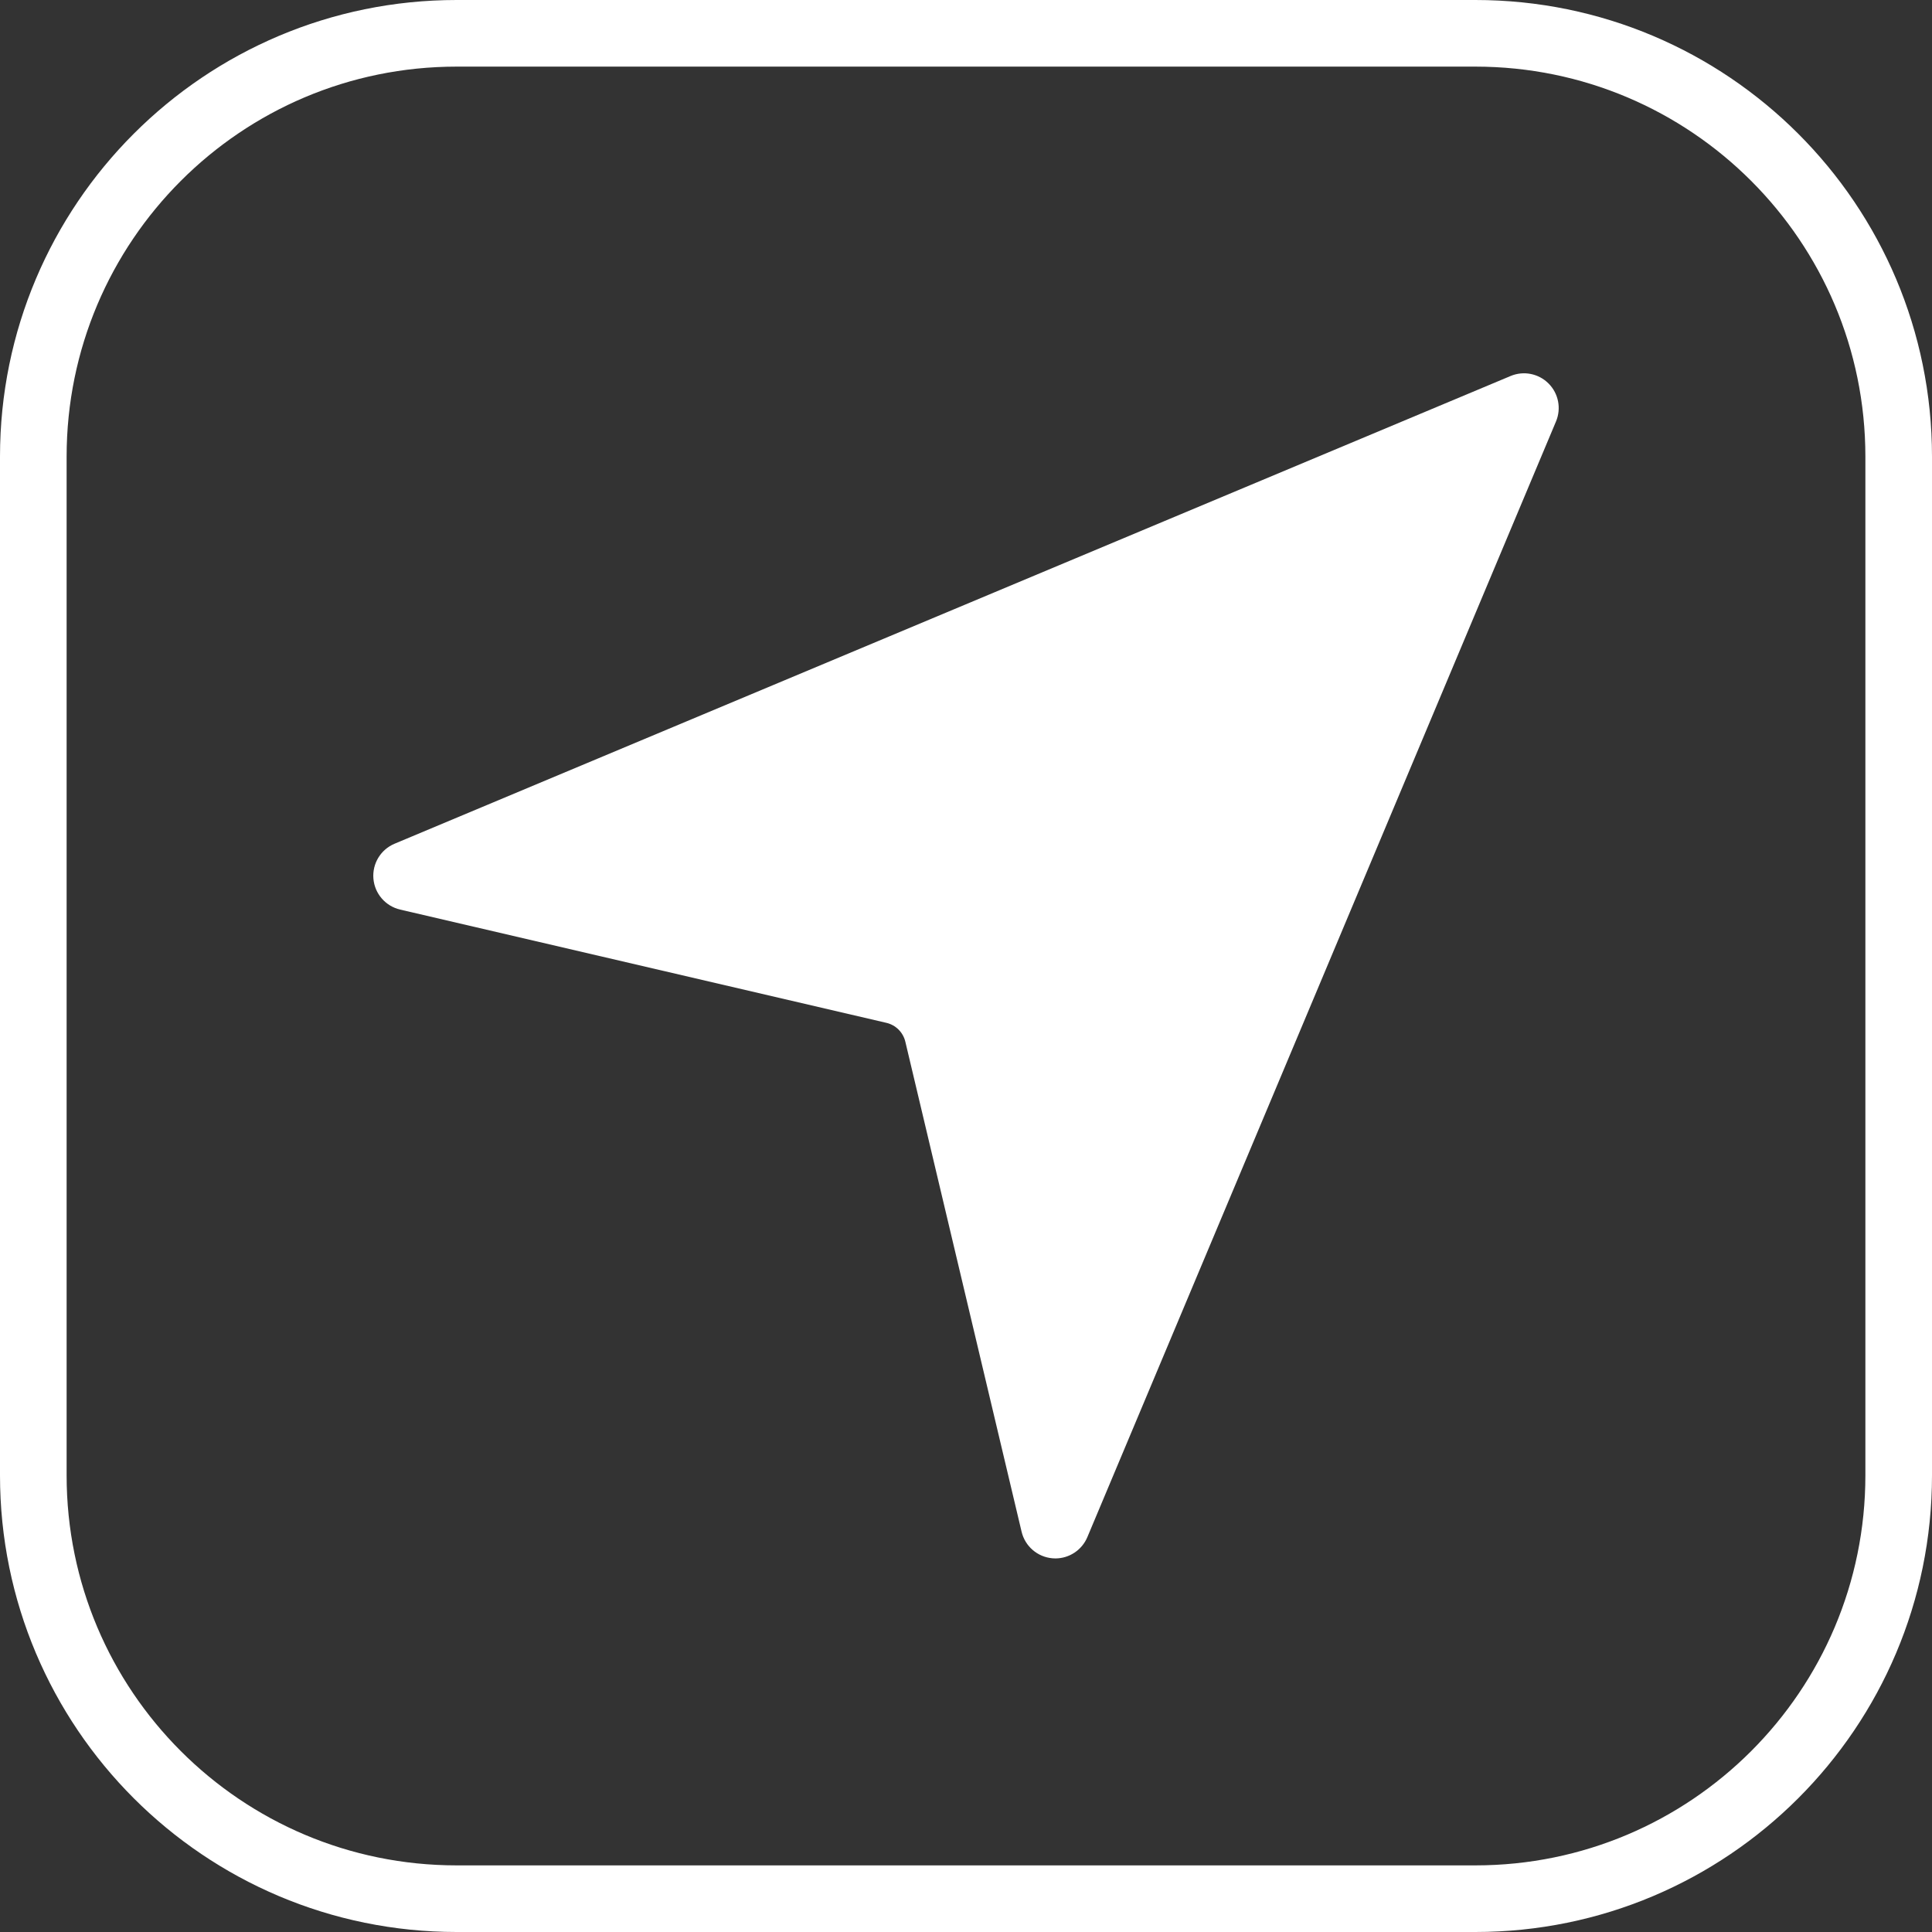
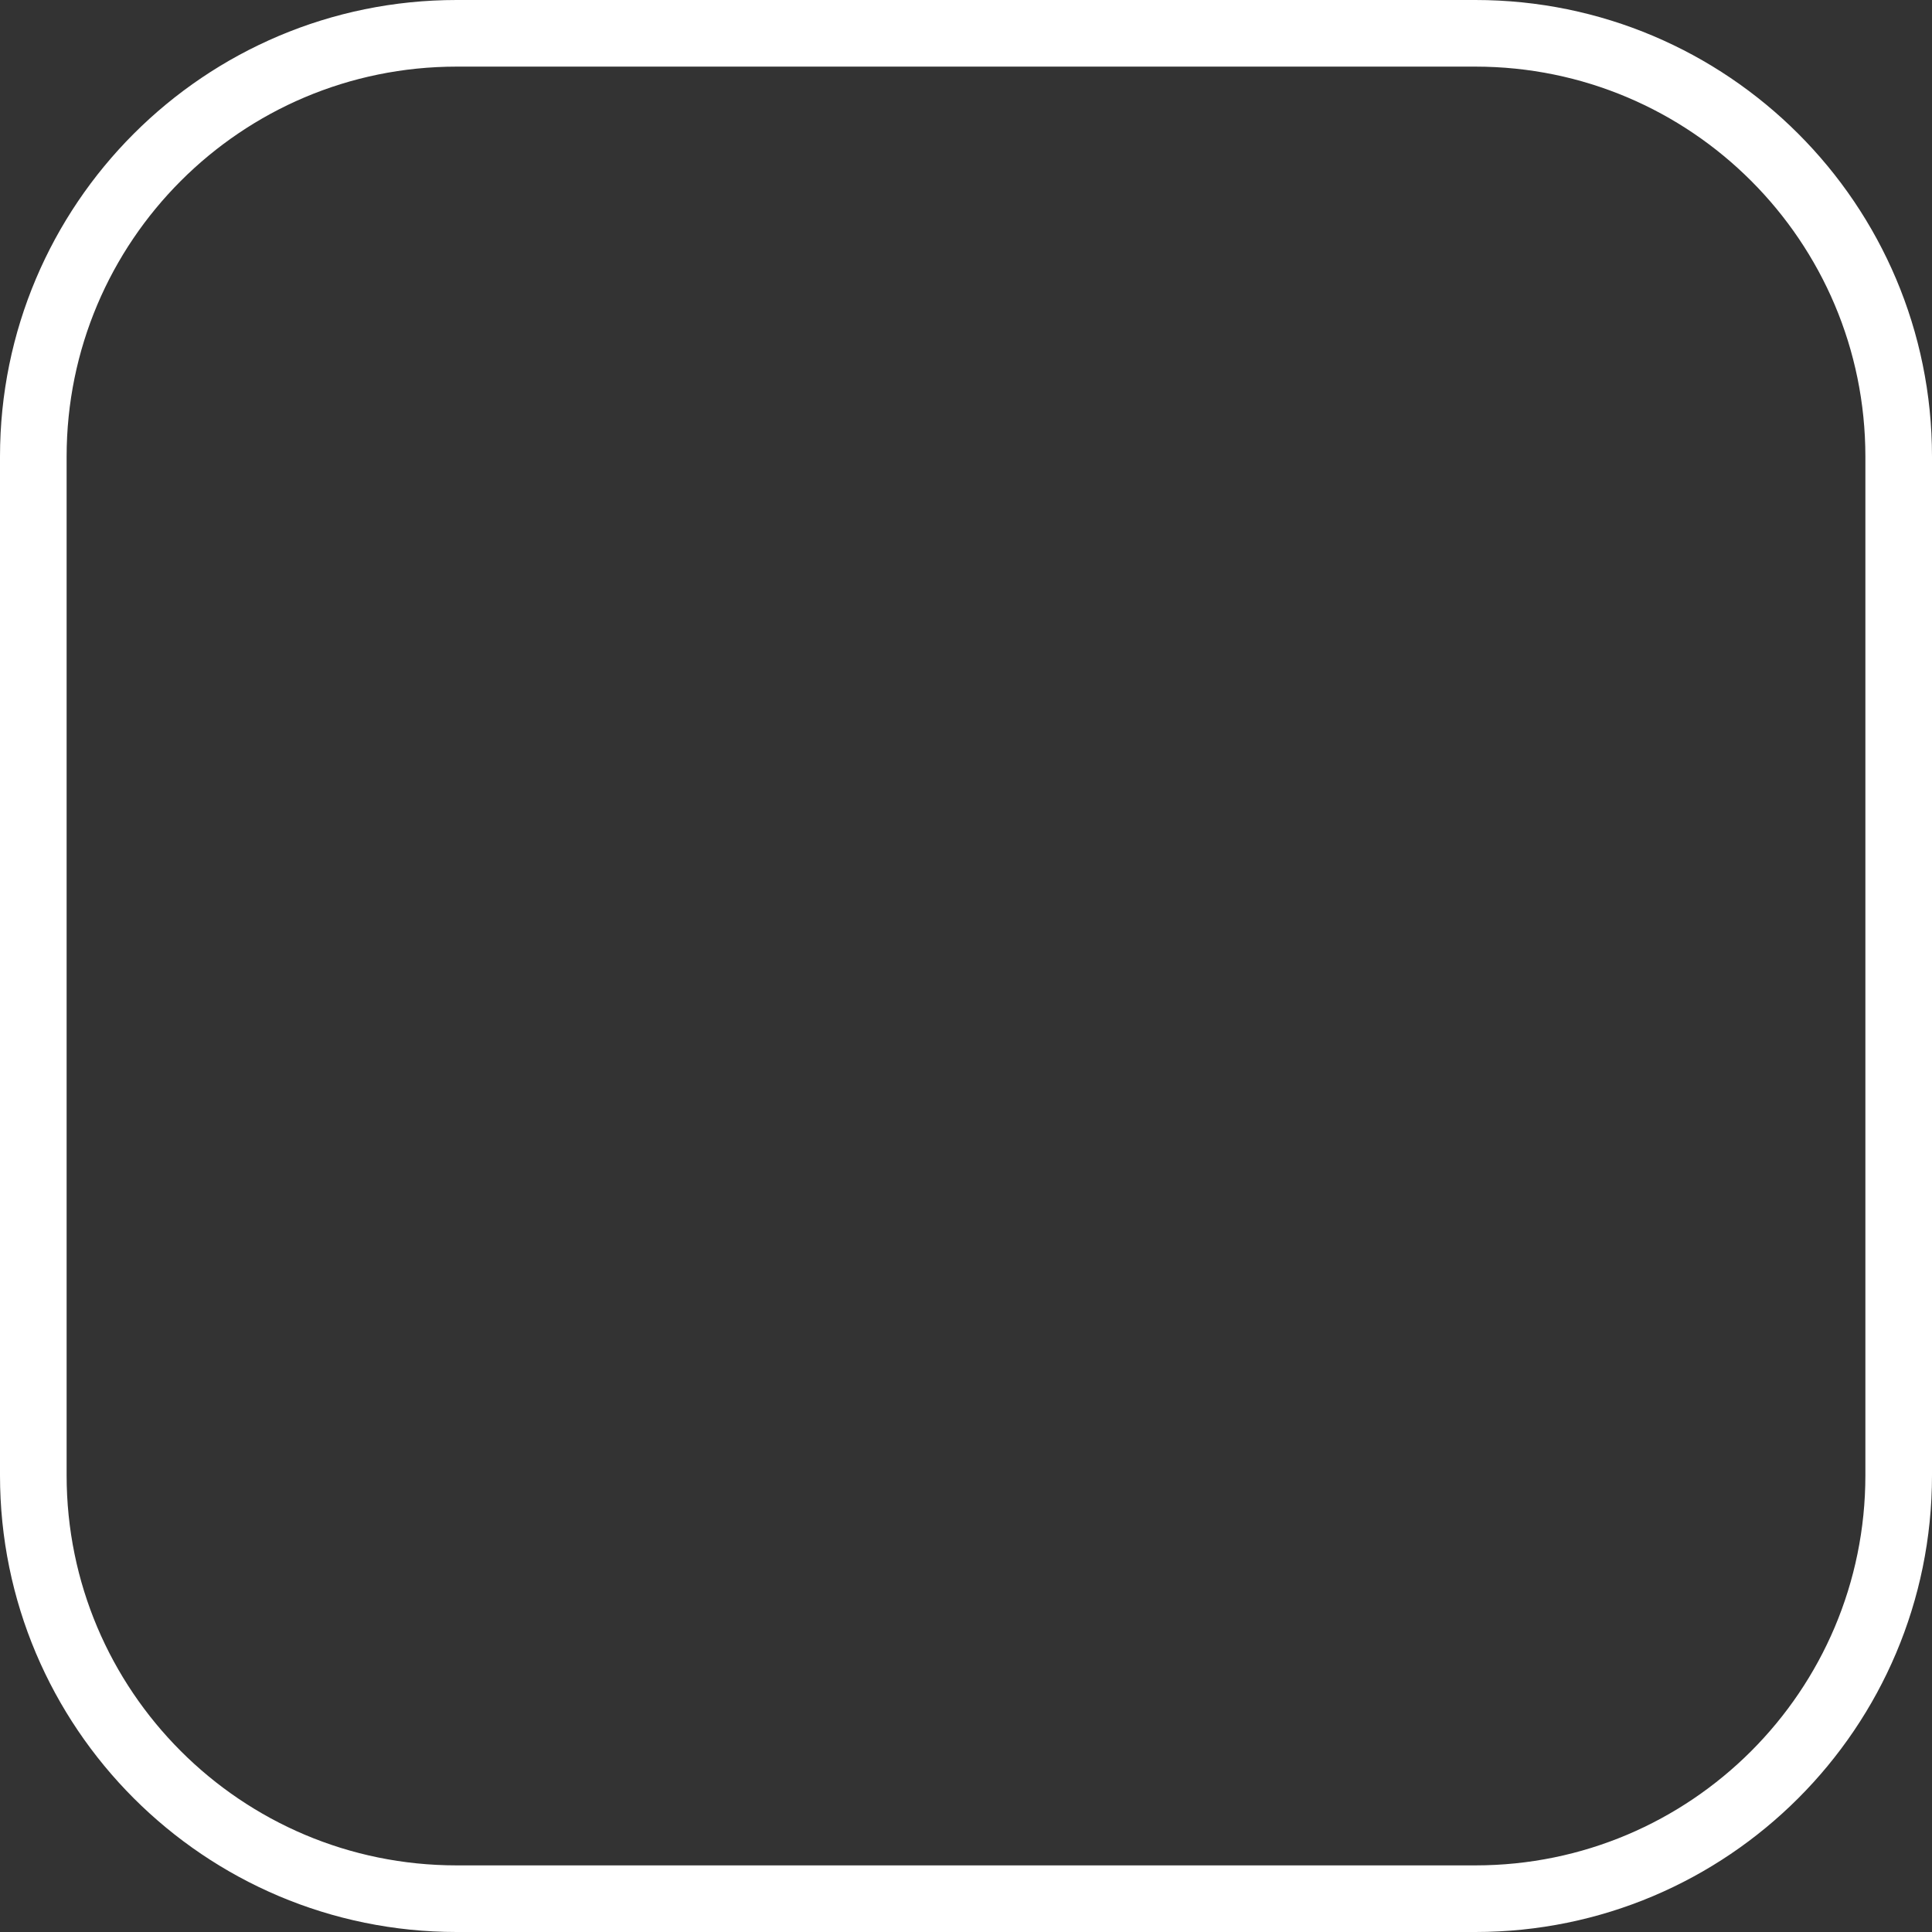
<svg xmlns="http://www.w3.org/2000/svg" width="58" height="58" viewBox="0 0 58 58" fill="none">
  <rect x="0" y="0" width="58" height="58" fill="#333333" stroke="none" />
-   <path d="M46.489 11.513C46.19 11.213 45.739 11.124 45.349 11.288L11.846 25.329C11.429 25.503 11.172 25.927 11.21 26.378C11.248 26.828 11.572 27.203 12.012 27.306L26.609 30.706C26.891 30.771 27.112 30.991 27.179 31.273L30.669 45.983C30.773 46.422 31.148 46.744 31.597 46.781C31.626 46.783 31.654 46.785 31.683 46.785C32.099 46.785 32.479 46.535 32.643 46.146L46.712 12.653C46.876 12.263 46.788 11.812 46.489 11.513Z" fill="white" />
  <path d="M1 13.709C1 6.69 6.69 1 13.709 1H44.291C51.31 1 57 6.69 57 13.709V44.291C57 51.31 51.31 57 44.291 57H13.709C6.69 57 1 51.31 1 44.291V13.709Z" stroke="white" stroke-width="2" />
</svg>